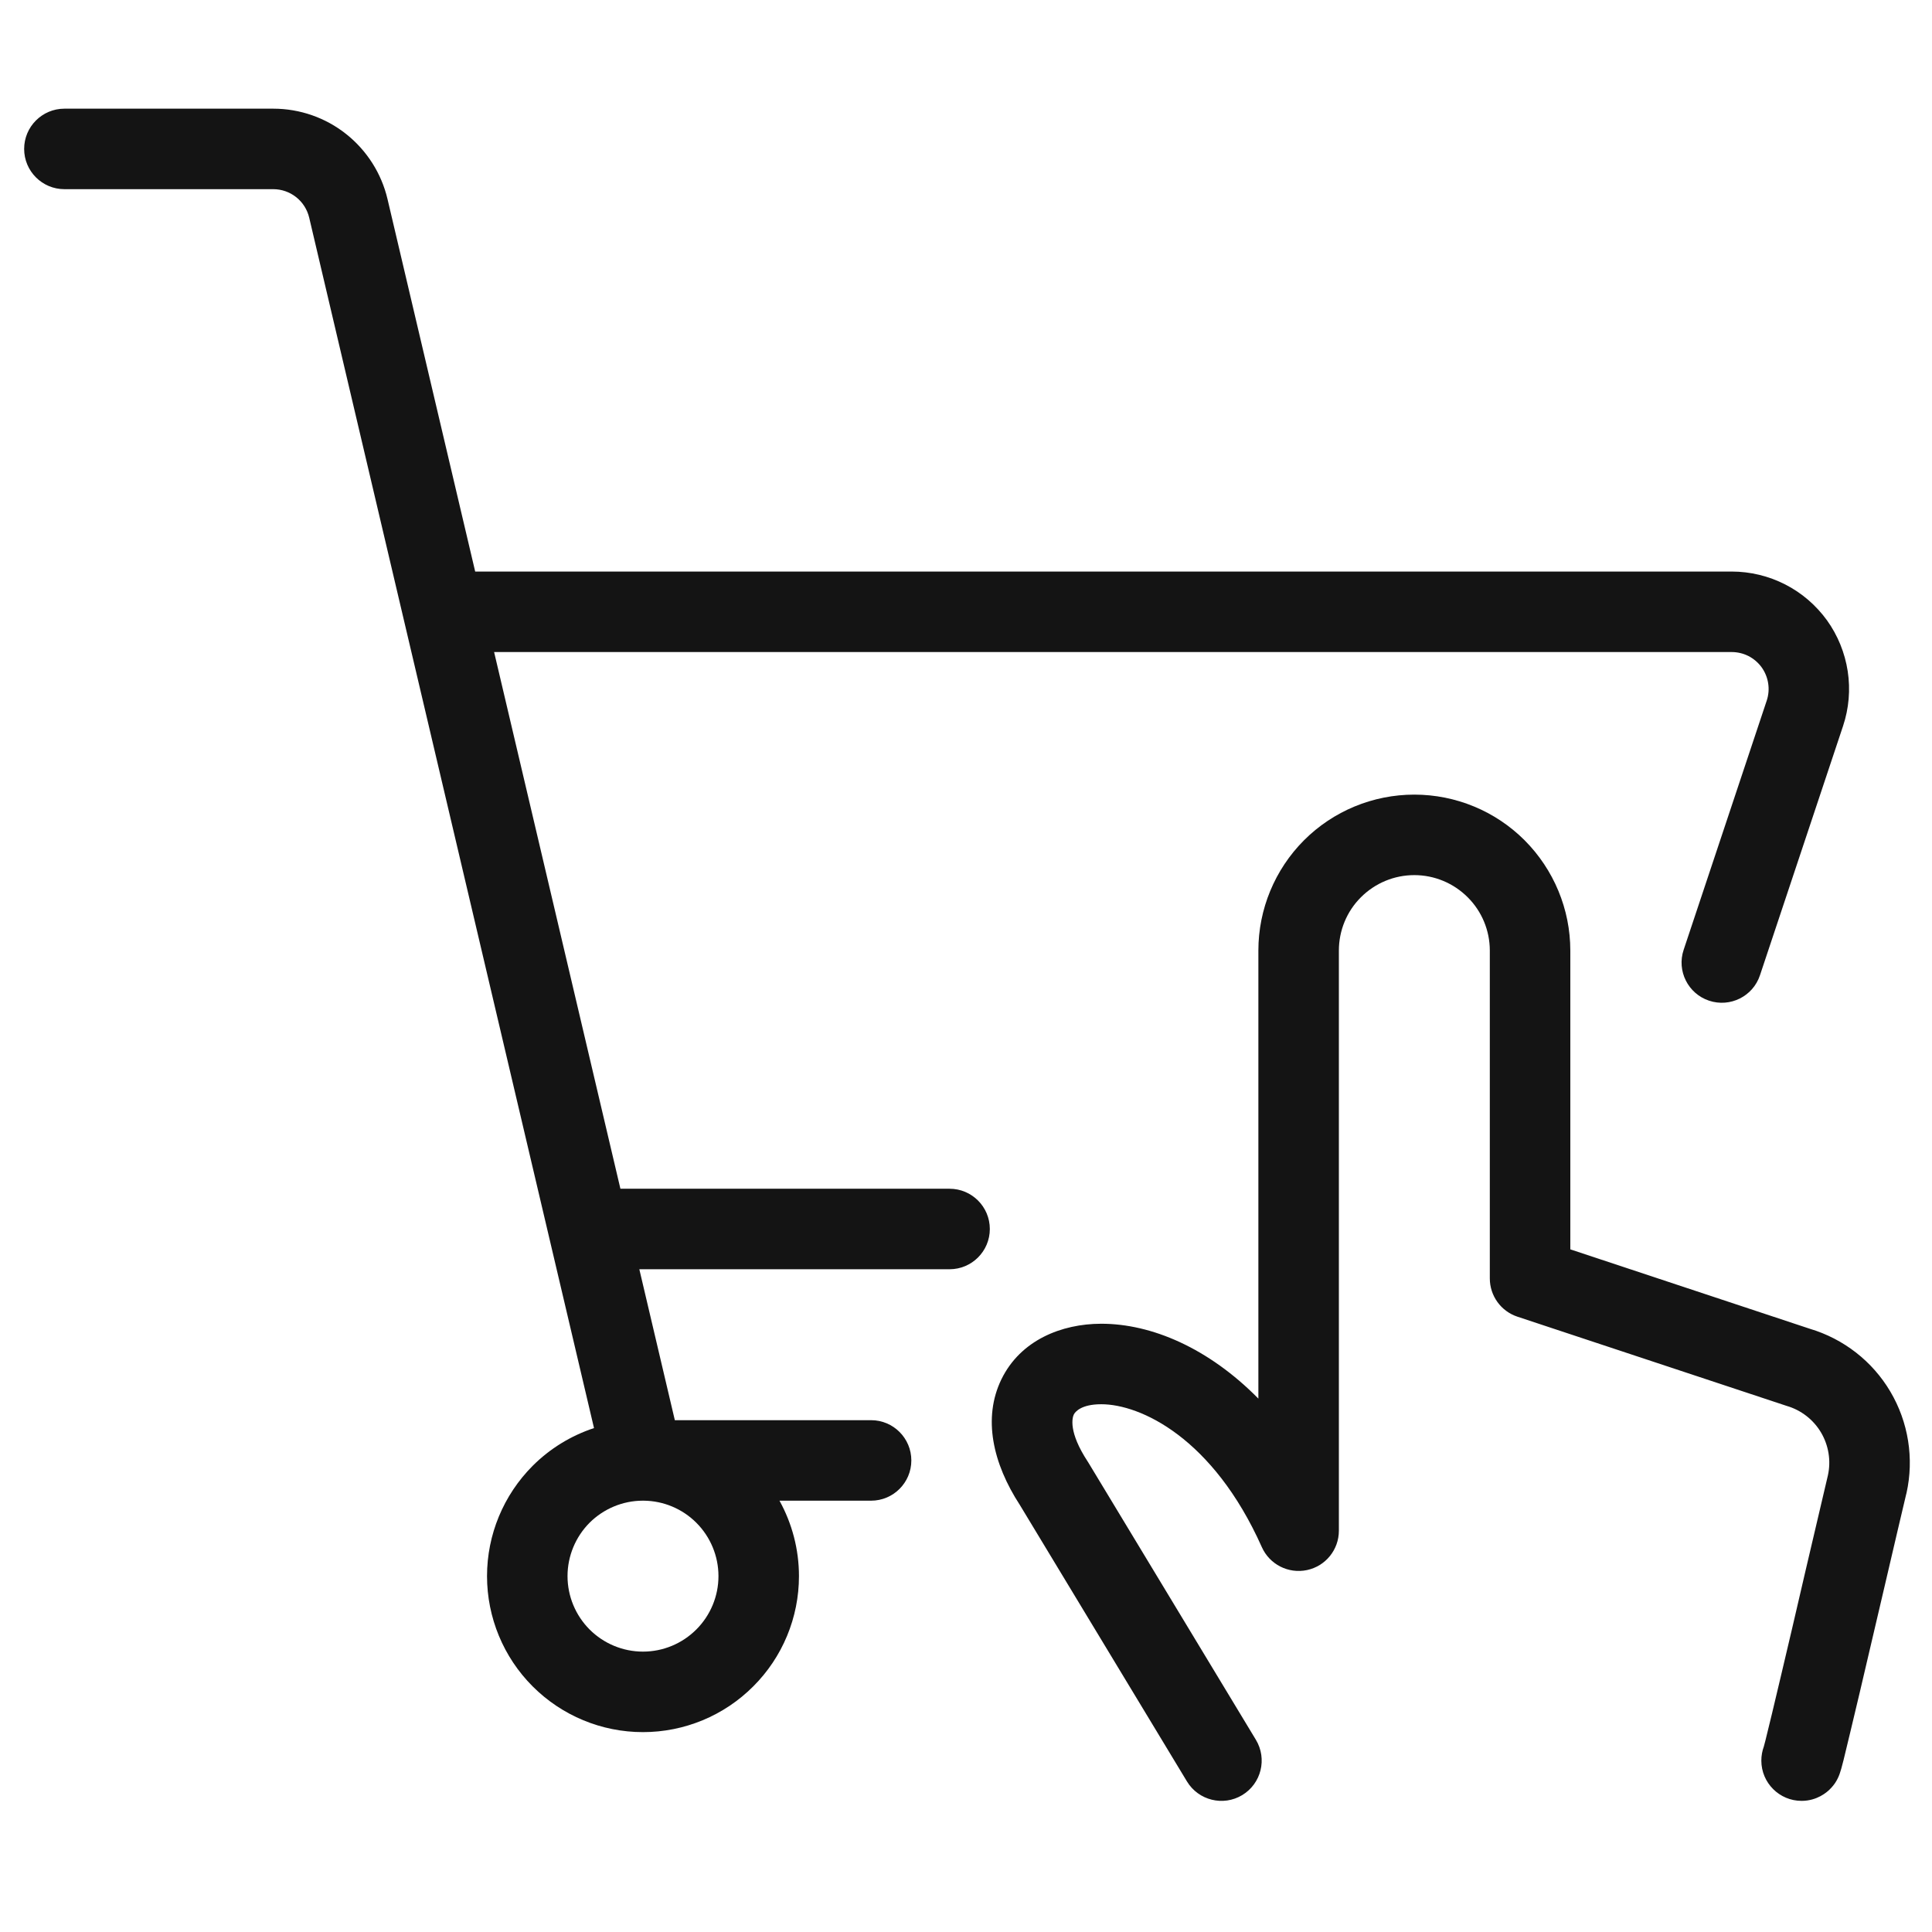
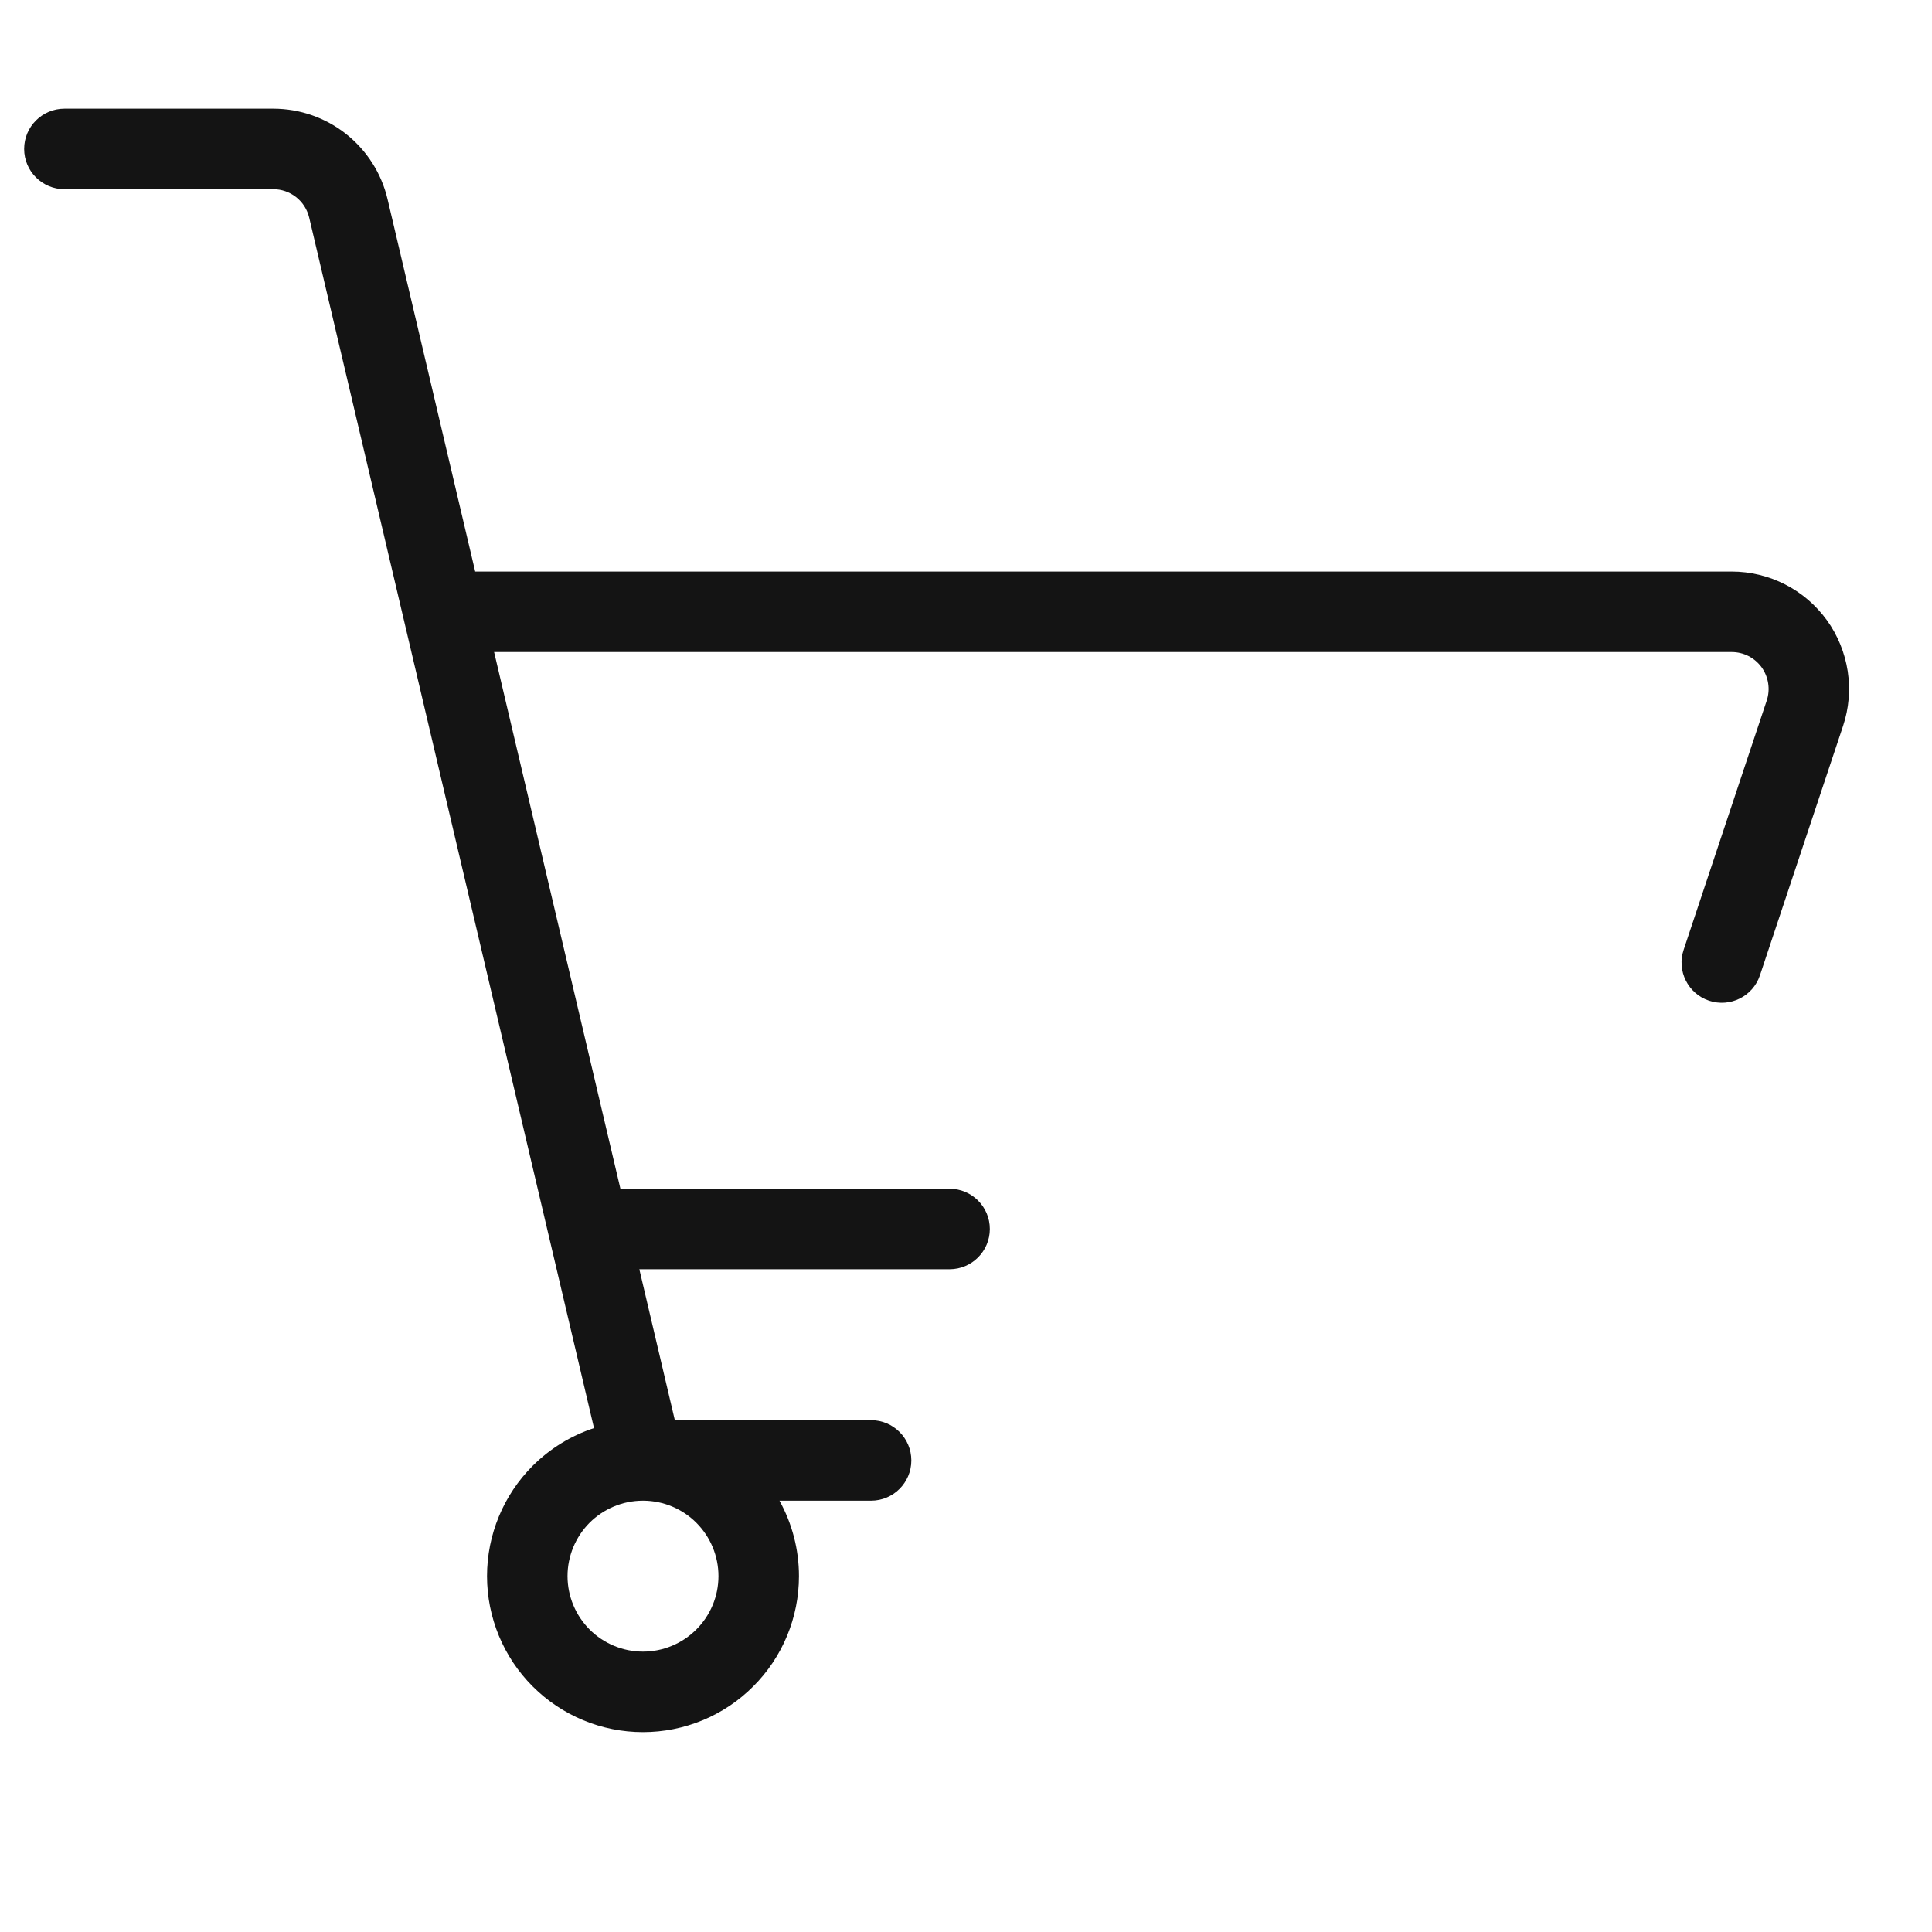
<svg xmlns="http://www.w3.org/2000/svg" width="24" height="24" viewBox="0 0 24 24" fill="none">
  <path fill-rule="evenodd" clip-rule="evenodd" d="M0.3 1.85C0.3 1.574 0.524 1.35 0.8 1.35H3.395C3.724 1.35 4.043 1.461 4.3 1.665C4.558 1.87 4.739 2.155 4.814 2.474L5.903 7.1H21.512C21.742 7.1 21.97 7.155 22.176 7.26C22.382 7.365 22.559 7.518 22.695 7.705C22.83 7.893 22.918 8.11 22.953 8.338C22.988 8.567 22.968 8.8 22.895 9.019L21.863 12.115C21.776 12.377 21.493 12.518 21.231 12.431C20.969 12.344 20.827 12.06 20.915 11.799L21.947 8.703C21.97 8.634 21.976 8.561 21.965 8.489C21.954 8.417 21.926 8.349 21.884 8.29C21.841 8.231 21.785 8.183 21.721 8.15C21.656 8.117 21.584 8.1 21.512 8.1H6.138L7.707 14.767H11.796C12.072 14.767 12.296 14.991 12.296 15.267C12.296 15.543 12.072 15.767 11.796 15.767H7.942L8.383 17.642H10.821C11.097 17.642 11.321 17.866 11.321 18.142C11.321 18.418 11.097 18.642 10.821 18.642H9.683C9.84 18.926 9.925 19.248 9.925 19.579C9.925 20.093 9.721 20.586 9.357 20.949C8.994 21.313 8.501 21.517 7.987 21.517C7.473 21.517 6.981 21.313 6.617 20.949C6.254 20.586 6.05 20.093 6.05 19.579C6.05 19.065 6.254 18.573 6.617 18.209C6.833 17.993 7.095 17.834 7.379 17.74L3.841 2.704C3.817 2.603 3.76 2.513 3.679 2.449C3.598 2.385 3.498 2.35 3.395 2.35H0.8C0.524 2.35 0.3 2.126 0.3 1.85ZM7.985 18.642L7.982 18.642C7.735 18.643 7.499 18.742 7.324 18.916C7.149 19.092 7.05 19.331 7.05 19.579C7.05 19.828 7.149 20.066 7.324 20.242C7.5 20.418 7.739 20.517 7.987 20.517C8.236 20.517 8.474 20.418 8.65 20.242C8.826 20.066 8.925 19.828 8.925 19.579C8.925 19.331 8.826 19.092 8.65 18.916C8.477 18.743 8.242 18.644 7.996 18.642H7.987L7.985 18.642Z" fill="#141414" />
-   <path d="M16.906 11.146C17.082 10.97 17.32 10.871 17.569 10.871C17.818 10.871 18.056 10.97 18.232 11.146C18.408 11.321 18.507 11.56 18.507 11.808V15.881C18.507 16.097 18.645 16.288 18.849 16.356L22.175 17.458C22.181 17.46 22.187 17.462 22.193 17.464C22.373 17.516 22.526 17.634 22.622 17.796C22.716 17.956 22.747 18.145 22.707 18.327C22.666 18.498 22.557 18.965 22.432 19.499L22.432 19.499C22.378 19.732 22.32 19.978 22.265 20.218C22.171 20.617 22.081 21.001 22.013 21.284C21.979 21.426 21.951 21.542 21.931 21.62C21.922 21.655 21.916 21.68 21.911 21.696C21.891 21.751 21.88 21.809 21.88 21.871C21.88 22.147 22.104 22.371 22.38 22.371C22.575 22.371 22.695 22.261 22.724 22.234C22.766 22.194 22.792 22.156 22.802 22.14C22.824 22.106 22.836 22.076 22.84 22.068C22.85 22.045 22.856 22.026 22.858 22.019C22.864 22.002 22.869 21.984 22.873 21.971C22.881 21.944 22.89 21.907 22.901 21.865C22.922 21.78 22.951 21.66 22.985 21.517C23.054 21.231 23.145 20.845 23.238 20.445C23.296 20.2 23.354 19.951 23.409 19.715C23.534 19.18 23.641 18.72 23.68 18.559C23.681 18.556 23.682 18.552 23.683 18.549C23.779 18.118 23.707 17.666 23.482 17.286C23.259 16.909 22.901 16.631 22.481 16.506L19.507 15.52V11.808C19.507 11.295 19.302 10.802 18.939 10.438C18.576 10.075 18.083 9.871 17.569 9.871C17.055 9.871 16.562 10.075 16.199 10.438C15.836 10.802 15.632 11.295 15.632 11.808V17.374C15.014 16.747 14.305 16.443 13.678 16.444C13.186 16.445 12.677 16.648 12.44 17.134C12.206 17.615 12.332 18.178 12.67 18.697L14.745 22.13C14.888 22.366 15.196 22.442 15.432 22.299C15.668 22.156 15.744 21.849 15.601 21.612L13.522 18.172C13.518 18.167 13.515 18.161 13.512 18.156C13.269 17.786 13.321 17.61 13.339 17.572C13.355 17.539 13.431 17.444 13.679 17.444C14.166 17.443 15.069 17.861 15.675 19.219C15.771 19.434 16.005 19.553 16.236 19.504C16.467 19.455 16.632 19.251 16.632 19.015V11.808C16.632 11.56 16.73 11.321 16.906 11.146Z" fill="#141414" />
</svg>